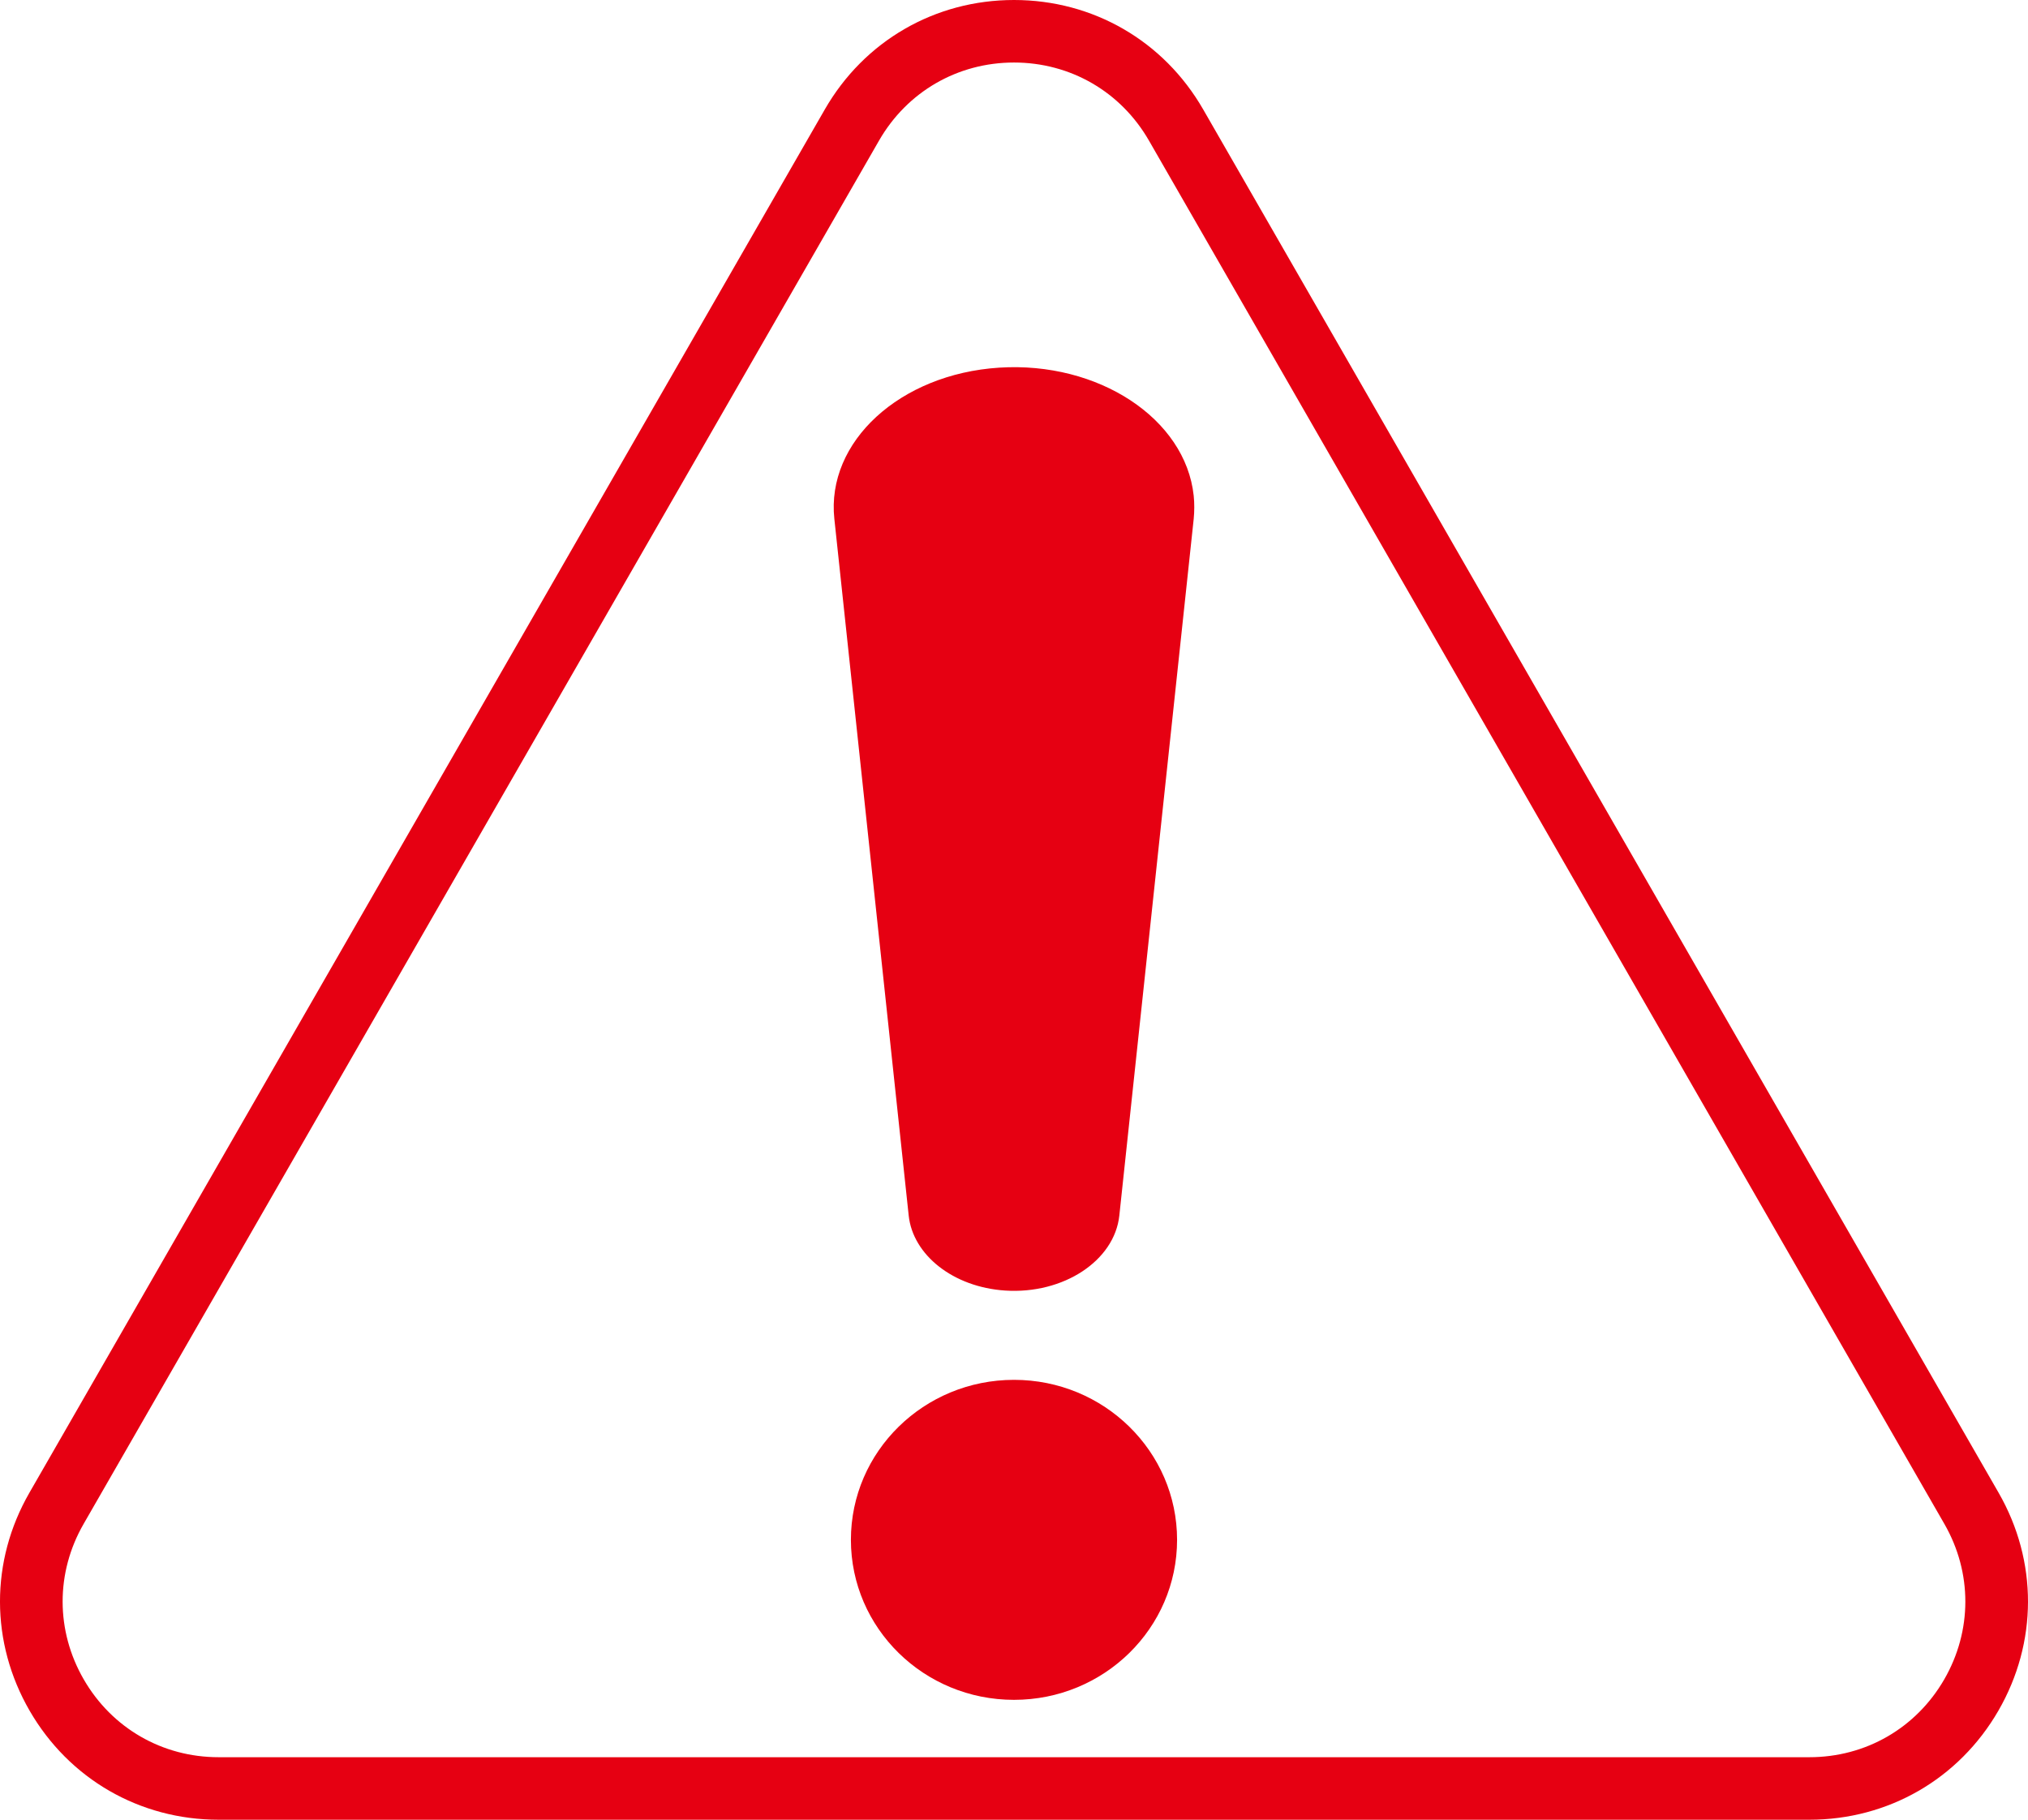
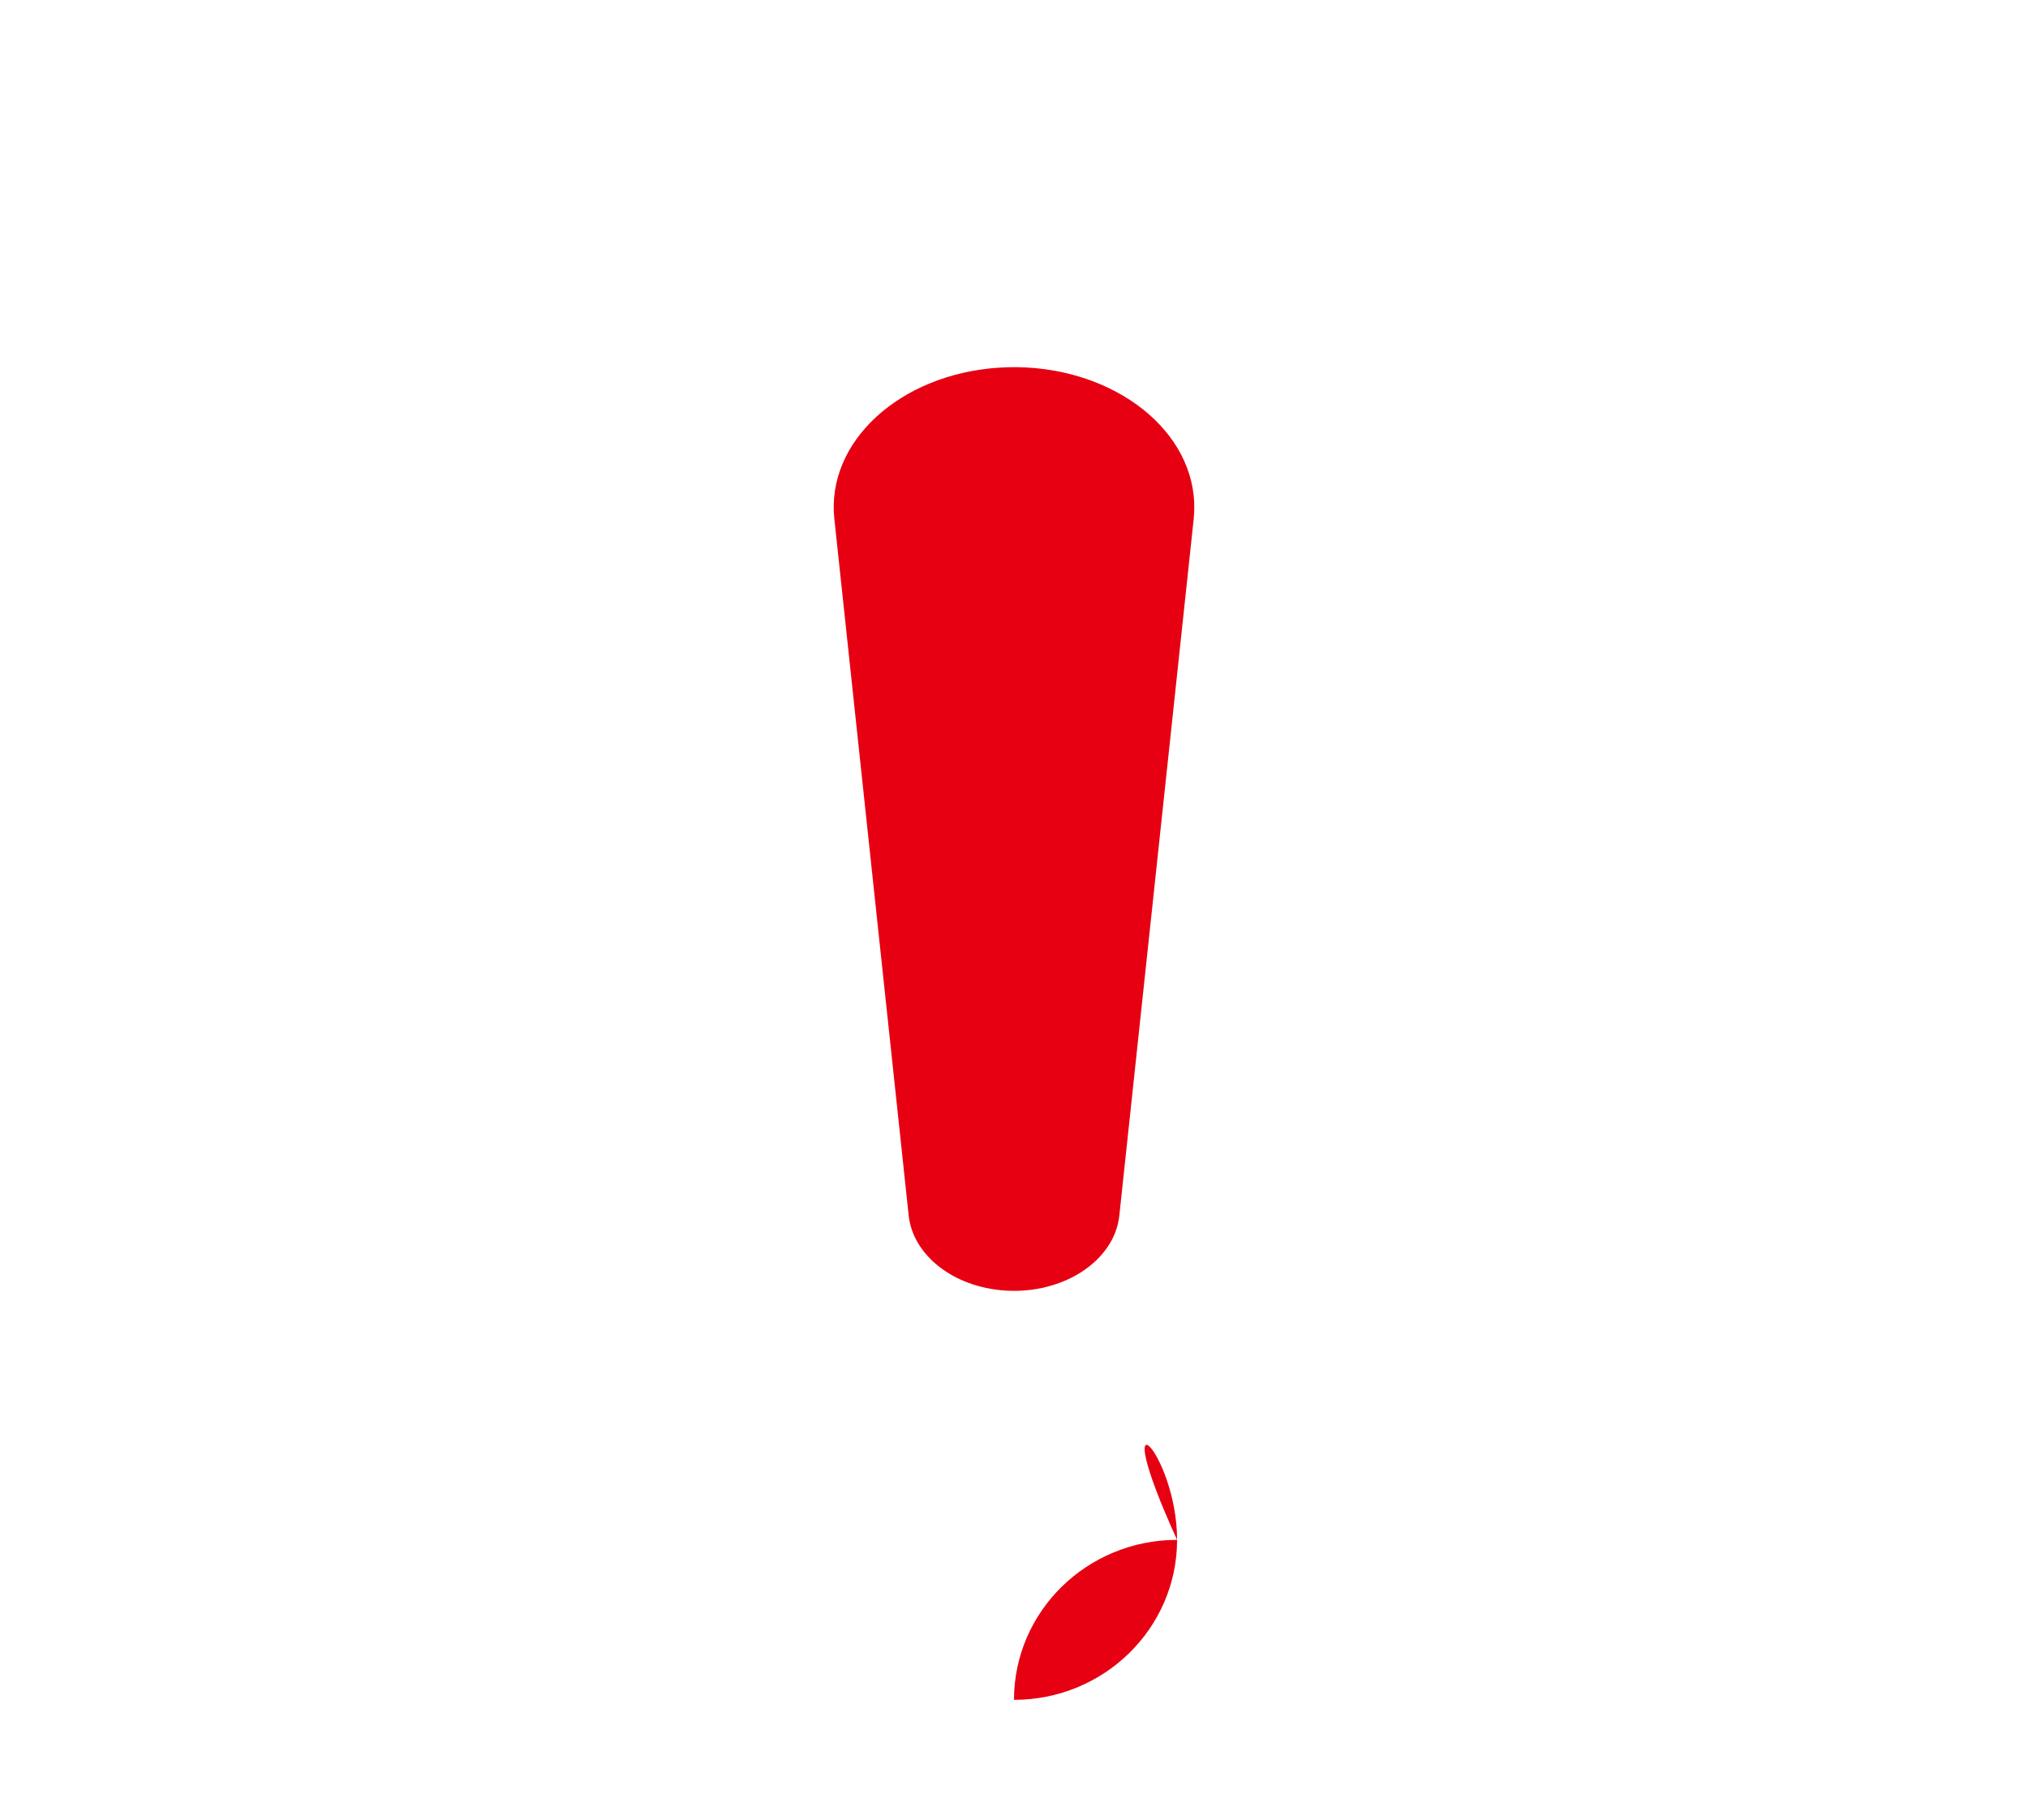
<svg xmlns="http://www.w3.org/2000/svg" version="1.1" id="レイヤー_1" x="0px" y="0px" width="227.016px" height="203.739px" viewBox="0 0 227.016 203.739" enable-background="new 0 0 227.016 203.739" xml:space="preserve">
  <g>
    <path fill="#E60012" d="M133.625,58.088l-8.326,78.003c-0.538,5.061-6.256,8.824-12.767,8.402   c-5.85-0.378-10.349-4.003-10.812-8.402l-8.323-78.003c-0.922-8.632,7.337-16.209,18.445-16.925   c11.107-0.716,20.858,5.701,21.782,14.333C133.714,56.341,133.705,57.267,133.625,58.088z" />
-     <path fill="#E60012" d="M131.763,172.401c0,9.896-8.174,17.916-18.255,17.916c-10.083,0-18.257-8.021-18.257-17.916   c0-9.894,8.174-17.912,18.257-17.912C123.59,154.487,131.763,162.509,131.763,172.401z" />
-     <path fill="#E60012" d="M202.547,203.739H24.468c-8.821,0-16.728-4.56-21.146-12.194c-4.418-7.638-4.432-16.763-0.034-24.41   l89.04-154.88C96.739,4.581,104.656,0,113.508,0c8.851,0,16.769,4.581,21.179,12.254l0,0l89.041,154.88   c4.396,7.647,4.383,16.774-0.035,24.412C219.274,199.181,211.369,203.739,202.547,203.739z M113.508,7   c-6.313,0-11.963,3.269-15.109,8.742L9.358,170.623c-3.138,5.457-3.128,11.969,0.023,17.416c3.151,5.448,8.792,8.7,15.086,8.7   h178.079c6.295,0,11.935-3.252,15.086-8.698c3.151-5.449,3.162-11.961,0.024-17.418l-89.04-154.88l0,0   C125.47,10.269,119.822,7,113.508,7z" />
+     <path fill="#E60012" d="M131.763,172.401c0,9.896-8.174,17.916-18.255,17.916c0-9.894,8.174-17.912,18.257-17.912C123.59,154.487,131.763,162.509,131.763,172.401z" />
  </g>
</svg>